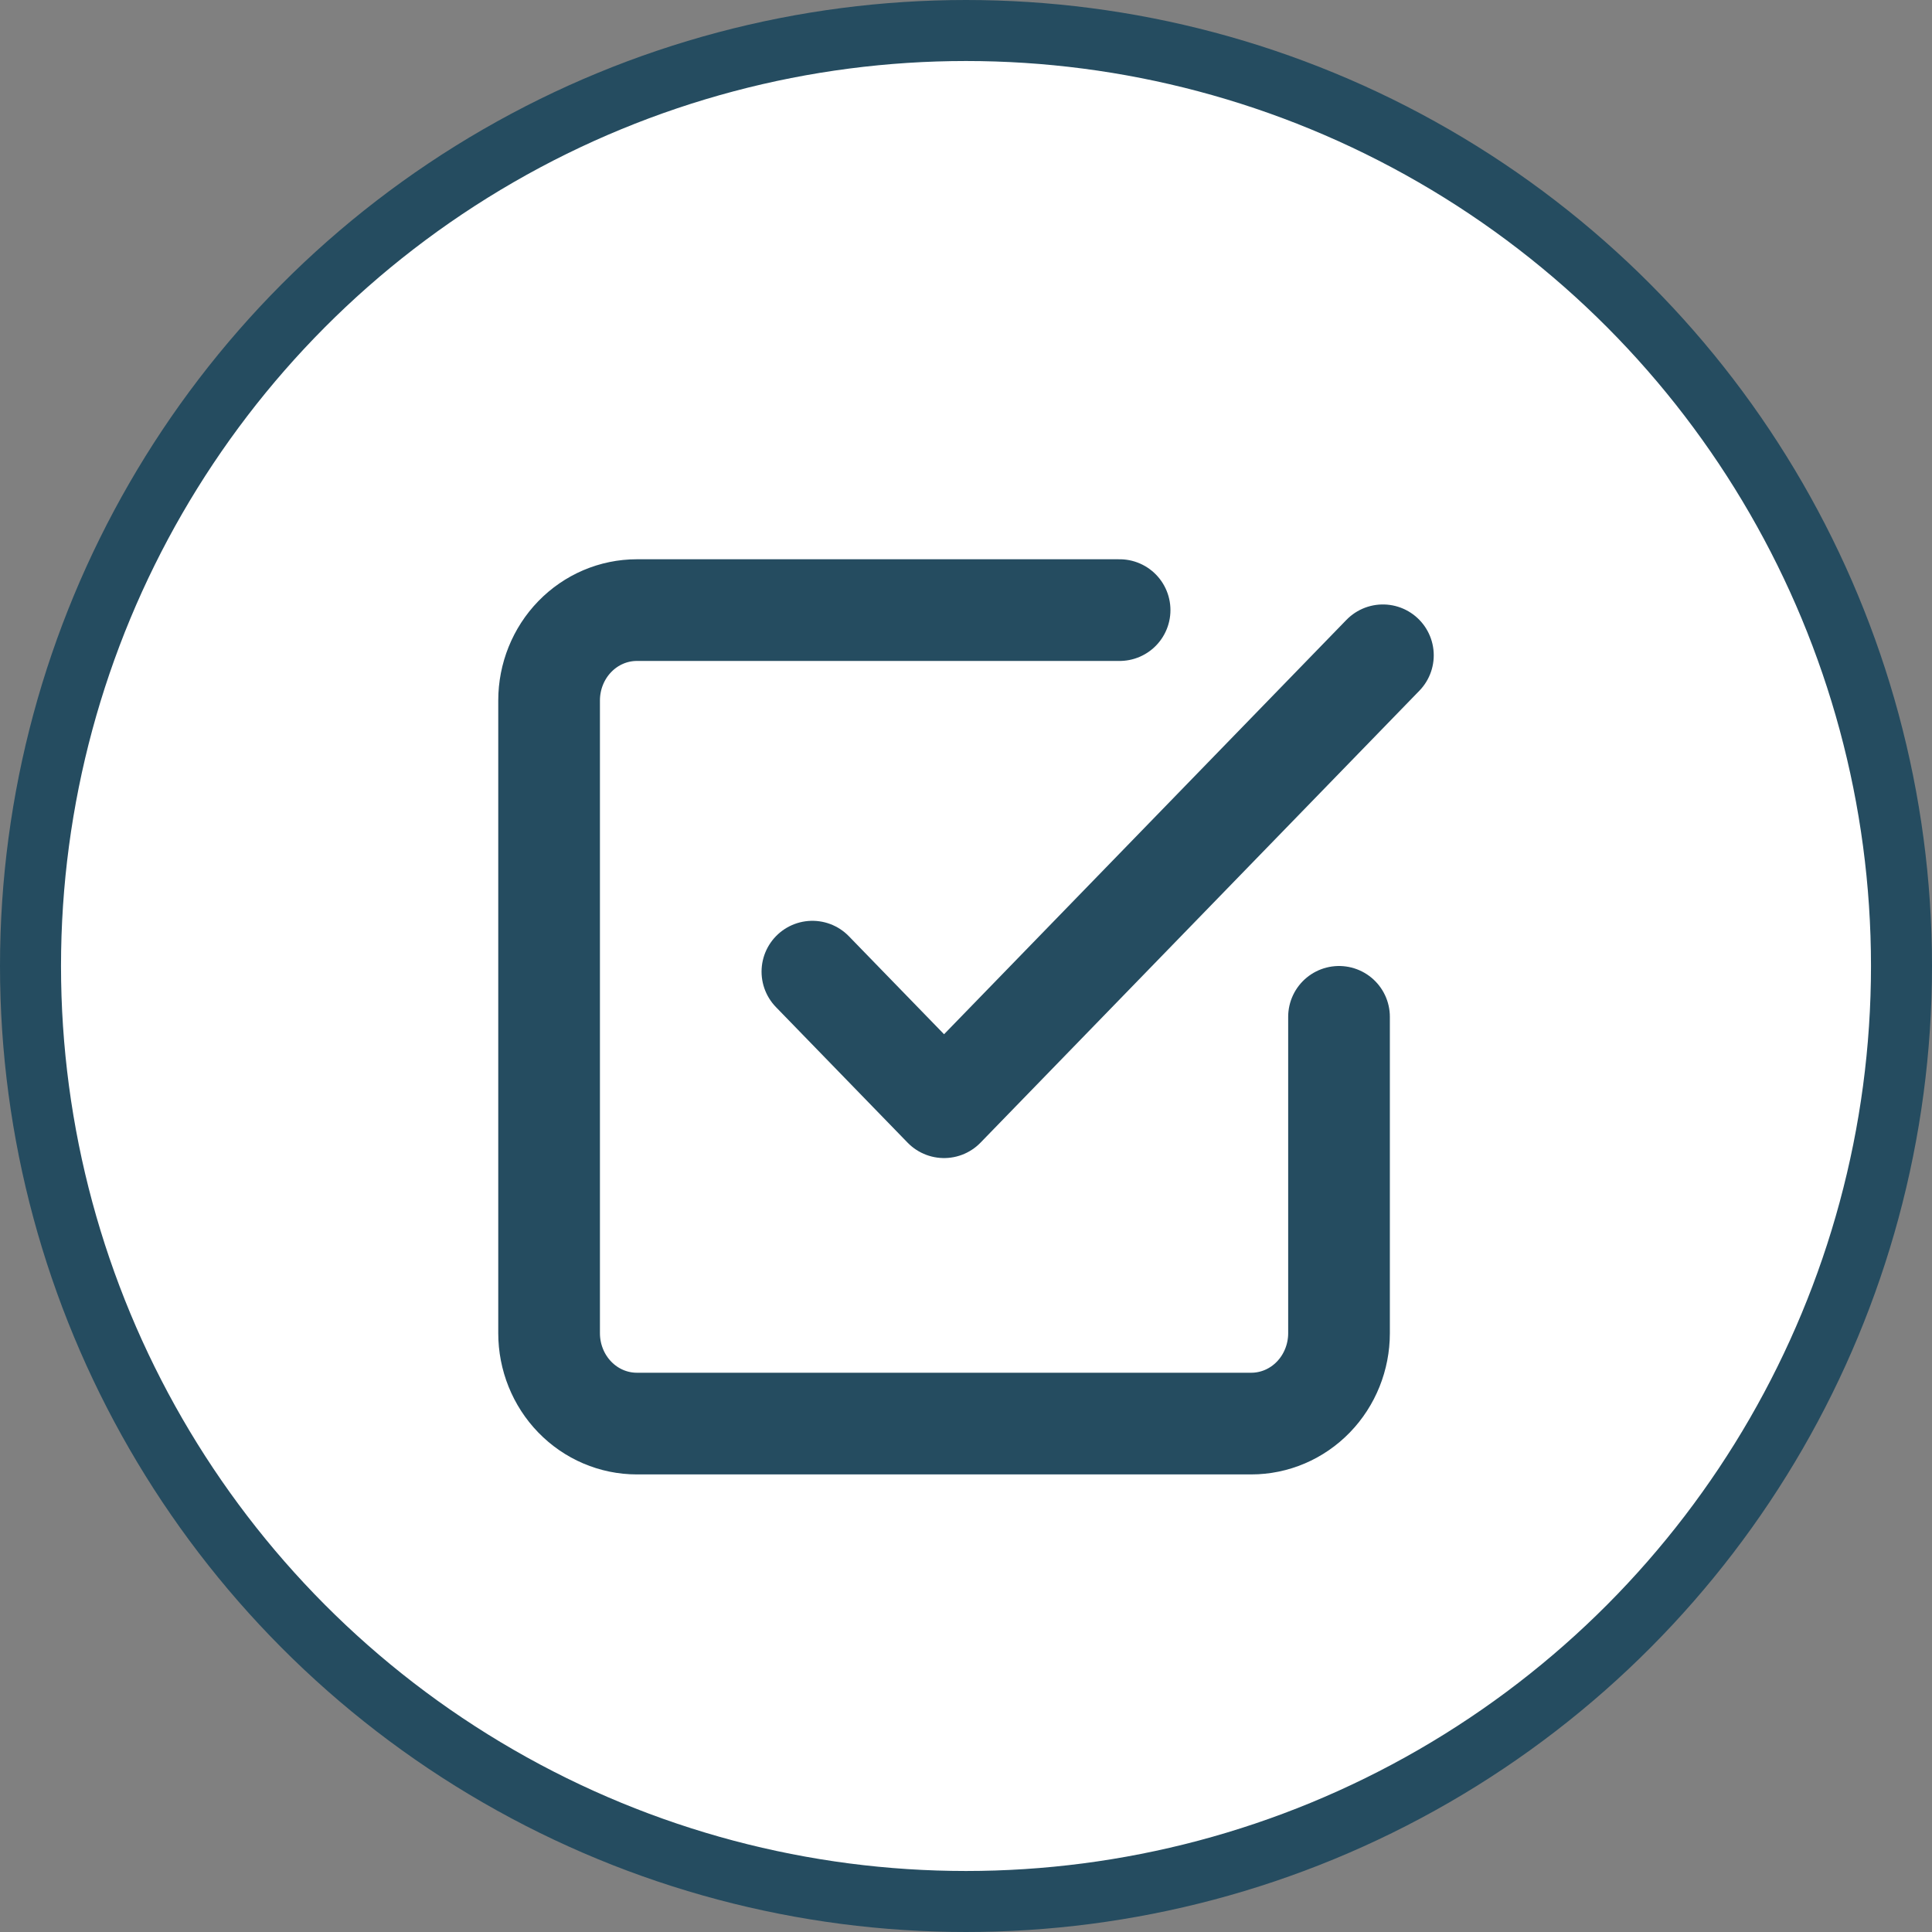
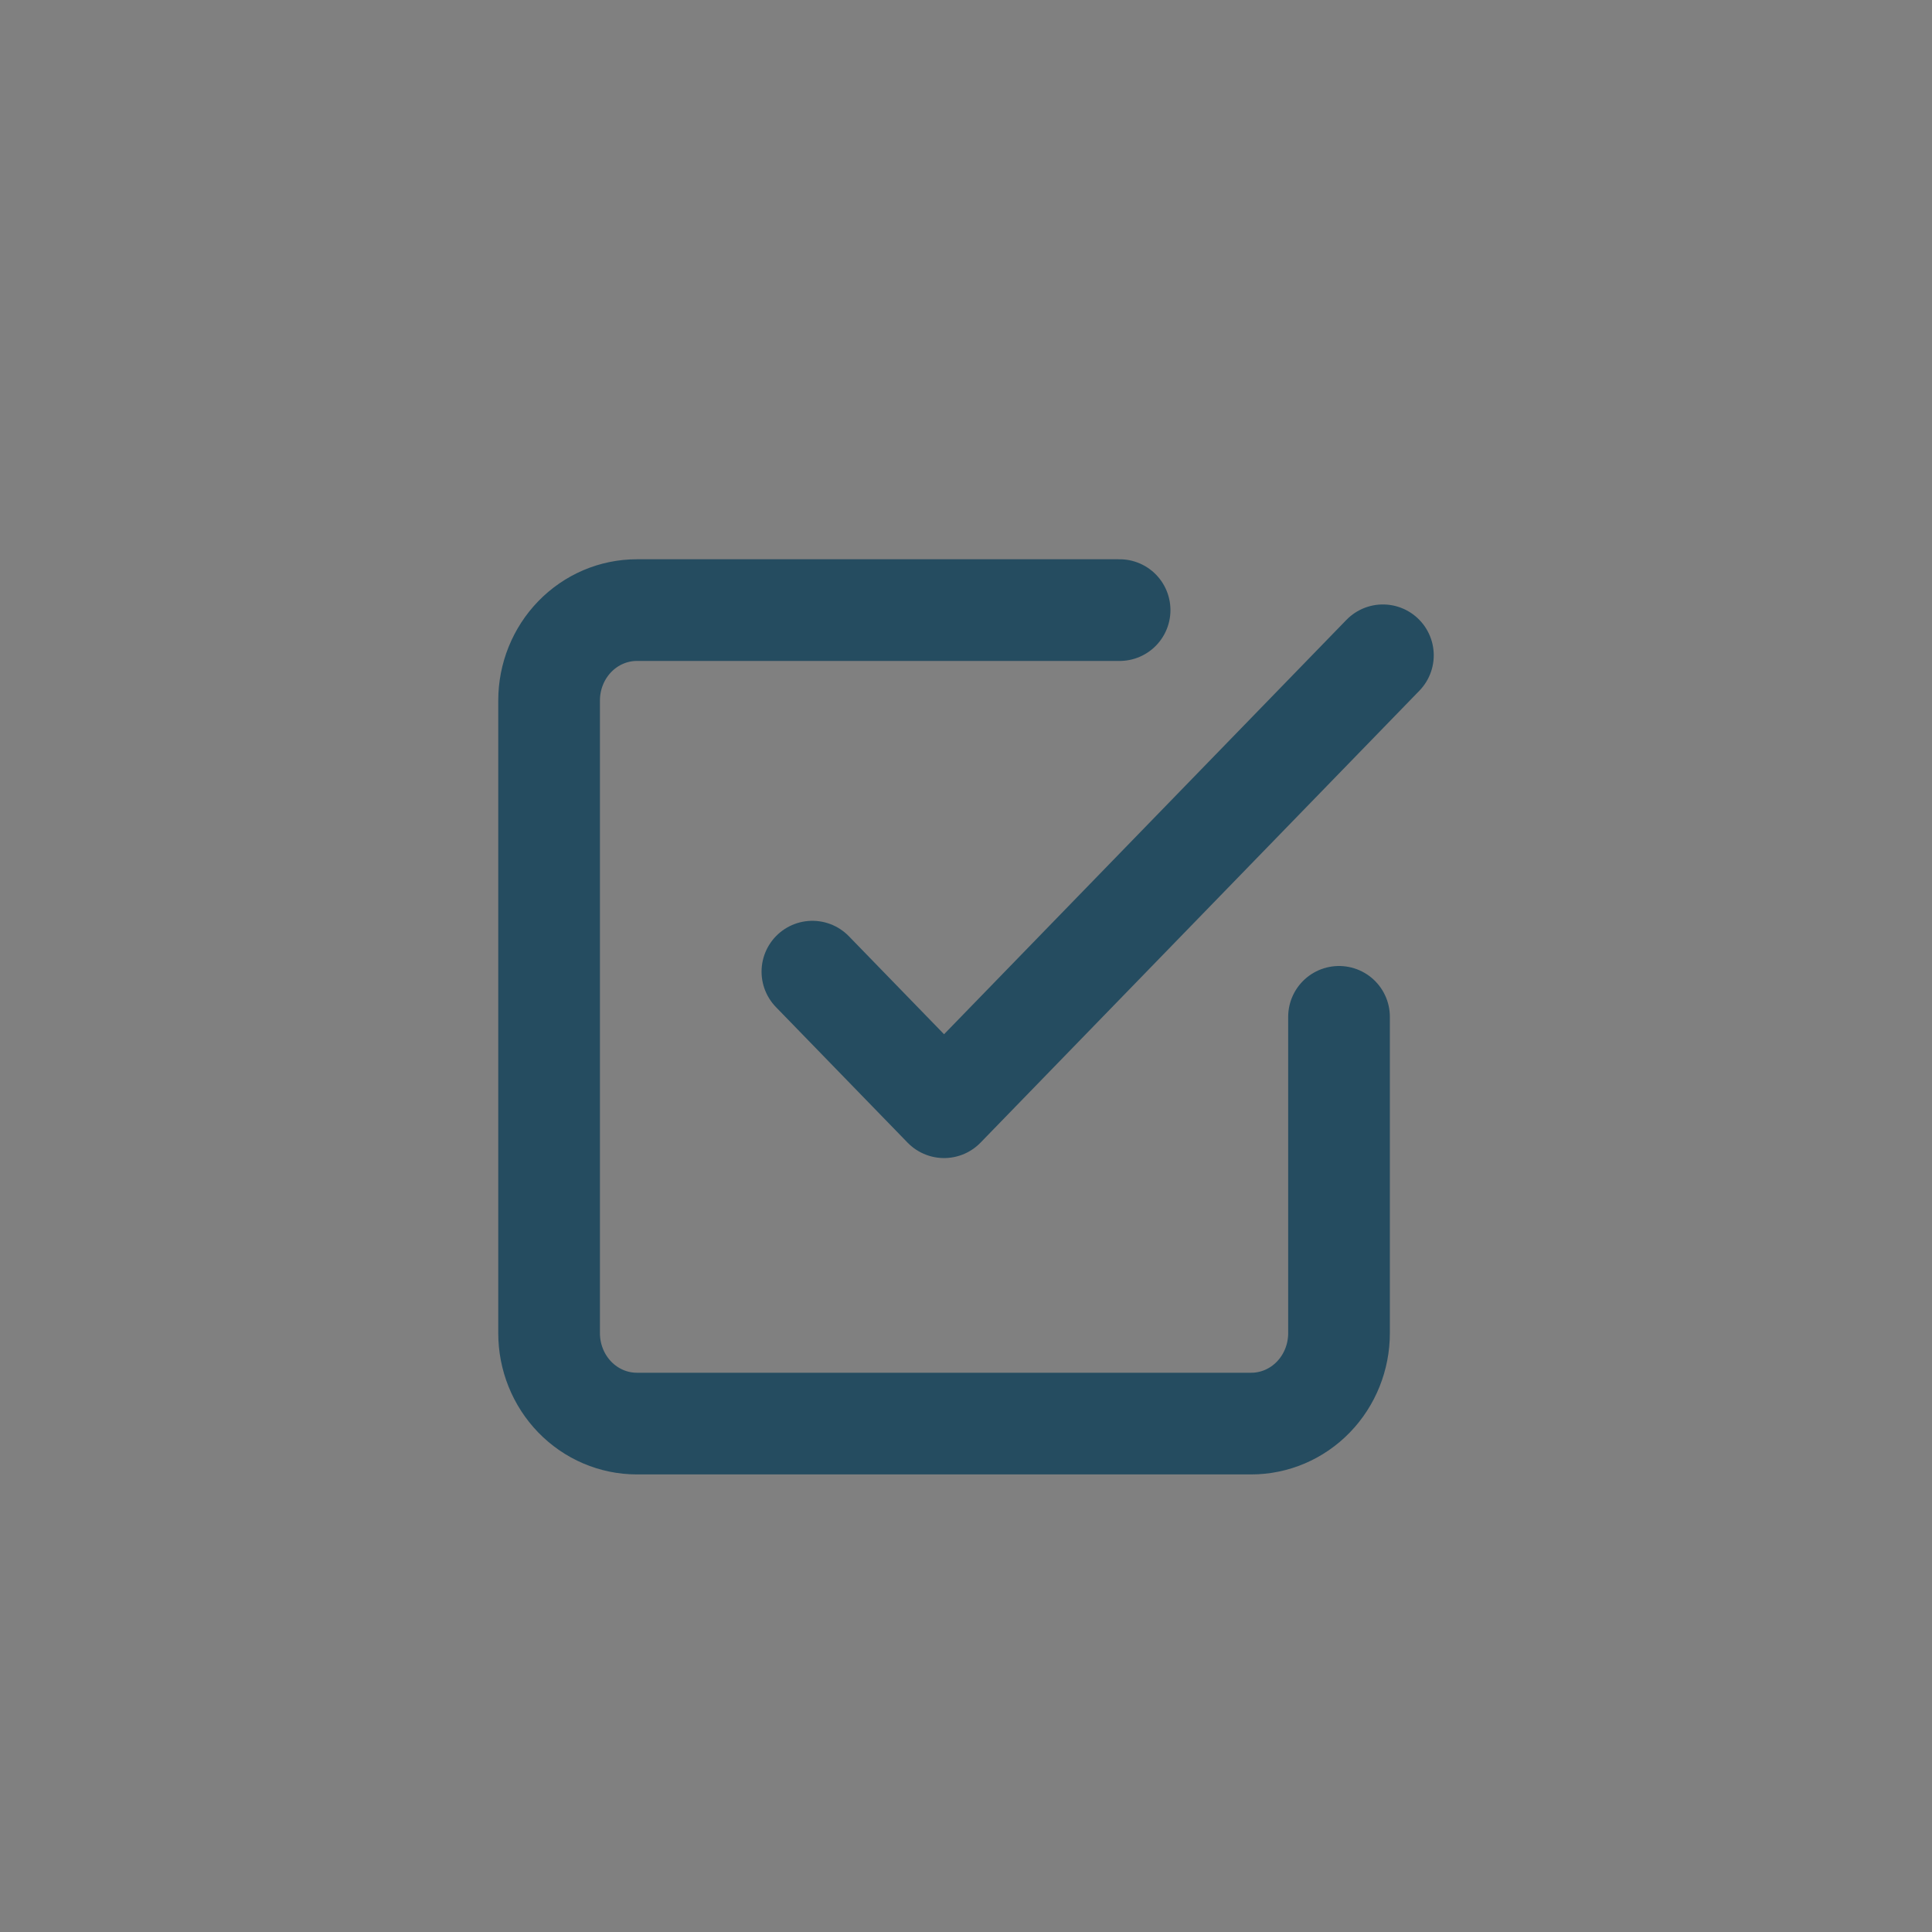
<svg xmlns="http://www.w3.org/2000/svg" width="95" height="95" viewBox="0 0 95 95" fill="none">
  <rect x="0" y="0" width="95" height="95" fill="#808080" stroke="none" />
  <g id="Group 90">
-     <circle id="Ellipse 7" cx="47.5" cy="47.5" r="46" fill="white" stroke="#254C60" stroke-width="3" />
    <path id="Vector" d="M39.947 47.778L46.421 54.444L68 32.222M65.842 50V65.556C65.842 66.734 65.387 67.865 64.578 68.698C63.769 69.532 62.671 70 61.526 70H31.316C30.171 70 29.073 69.532 28.264 68.698C27.455 67.865 27 66.734 27 65.556V34.444C27 33.266 27.455 32.135 28.264 31.302C29.073 30.468 30.171 30 31.316 30H55.053" stroke="#254C60" stroke-width="5" stroke-linecap="round" stroke-linejoin="round" />
  </g>
</svg>